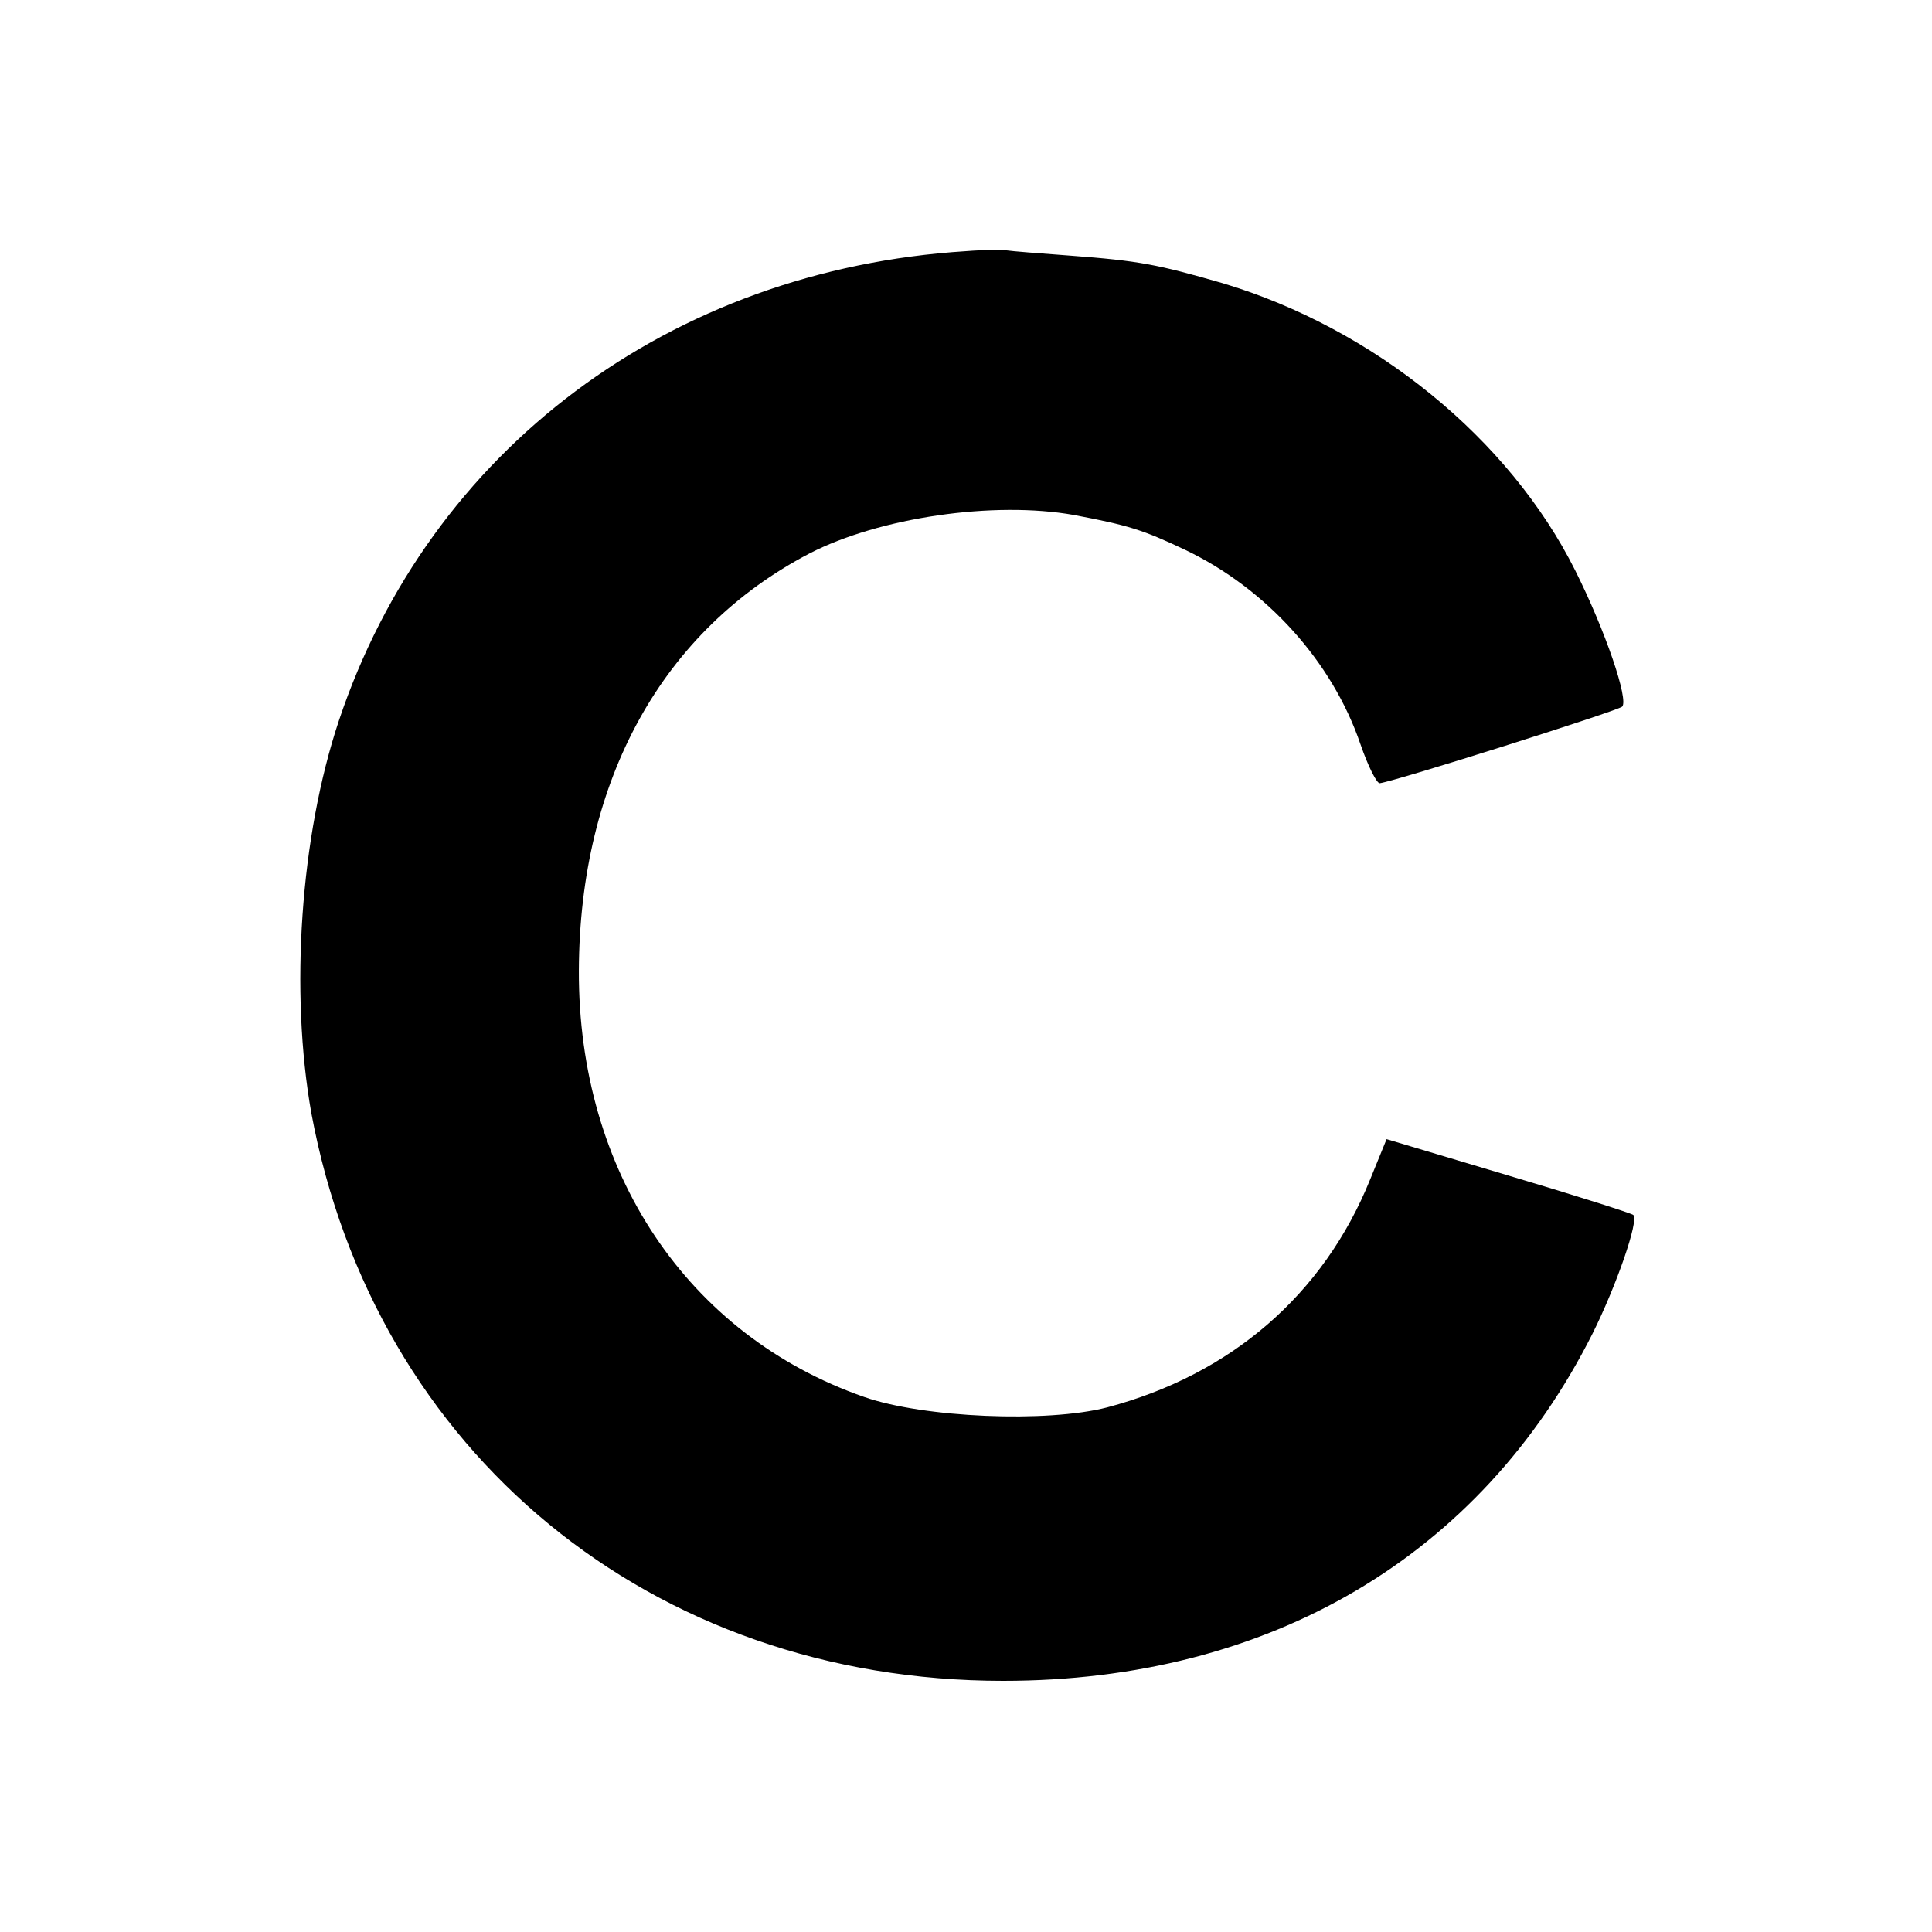
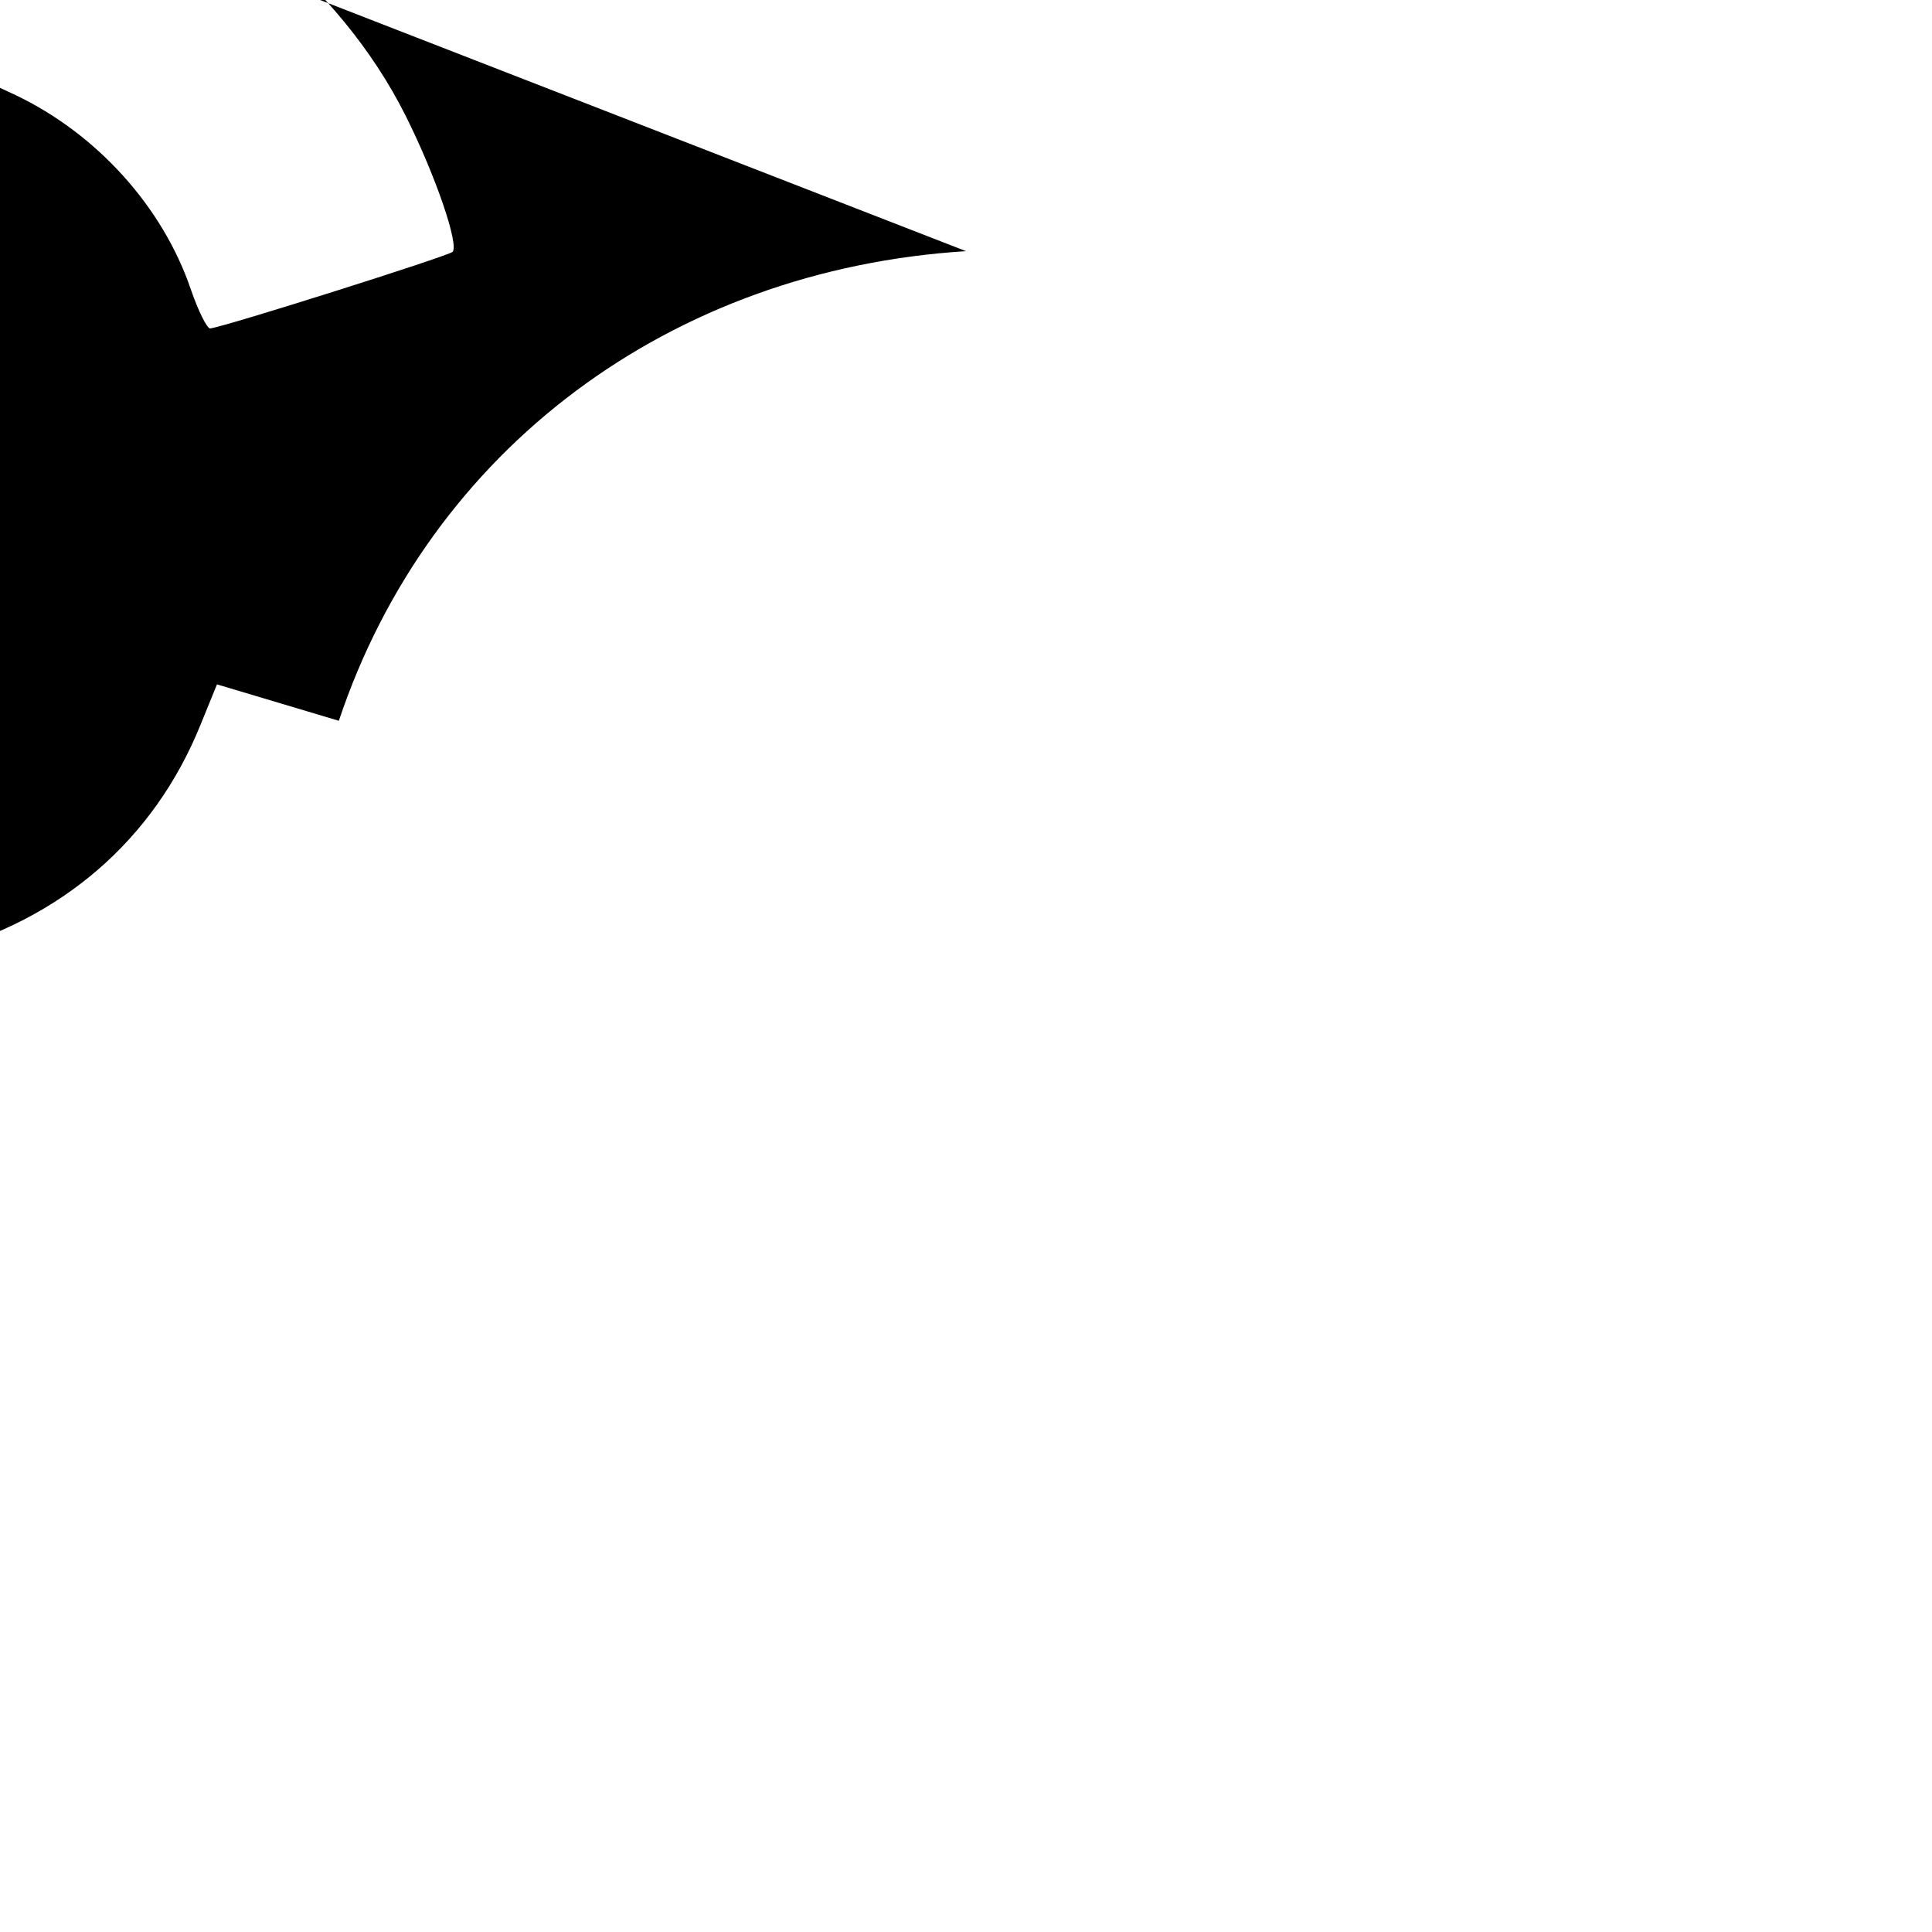
<svg xmlns="http://www.w3.org/2000/svg" version="1.0" width="346.667" height="346.667" viewBox="0 0 260 260">
-   <path d="M130 33.8C90.2 36.3 57.8 60.5 45.6 97c-5.2 15.6-6.6 36.5-3.7 52.8 8.5 45.7 45.8 76.4 93.1 76.4 35.8 0 64.2-16.7 79.3-46.7 3.2-6.4 6.3-15.3 5.5-16-.2-.2-7.7-2.6-16.8-5.3l-16.4-4.9-2.2 5.4c-6.3 15.6-18.8 26.3-35.4 30.7-8.1 2.1-24.7 1.4-32.7-1.4-23.8-8.3-38.5-30.3-38.4-57.4.1-25.7 11.3-45.8 31-56.1 9.5-4.9 24.9-7.1 35.6-5.2 7.4 1.4 9.3 2 15 4.7 10.9 5.2 19.8 15 23.6 26.2 1 2.9 2.2 5.3 2.6 5.2 2.2-.3 31.9-9.7 32.6-10.3.9-.9-2.2-10.1-6.3-18.3-8.9-17.8-27.1-32.6-47.5-38.7-8.7-2.5-11.1-3-20.5-3.7-4.1-.3-7.9-.6-8.5-.7-.5-.1-3-.1-5.5.1z" />
+   <path d="M130 33.8C90.2 36.3 57.8 60.5 45.6 97l-16.4-4.9-2.2 5.4c-6.3 15.6-18.8 26.3-35.4 30.7-8.1 2.1-24.7 1.4-32.7-1.4-23.8-8.3-38.5-30.3-38.4-57.4.1-25.7 11.3-45.8 31-56.1 9.5-4.9 24.9-7.1 35.6-5.2 7.4 1.4 9.3 2 15 4.7 10.9 5.2 19.8 15 23.6 26.2 1 2.9 2.2 5.3 2.6 5.2 2.2-.3 31.9-9.7 32.6-10.3.9-.9-2.2-10.1-6.3-18.3-8.9-17.8-27.1-32.6-47.5-38.7-8.7-2.5-11.1-3-20.5-3.7-4.1-.3-7.9-.6-8.5-.7-.5-.1-3-.1-5.5.1z" />
</svg>